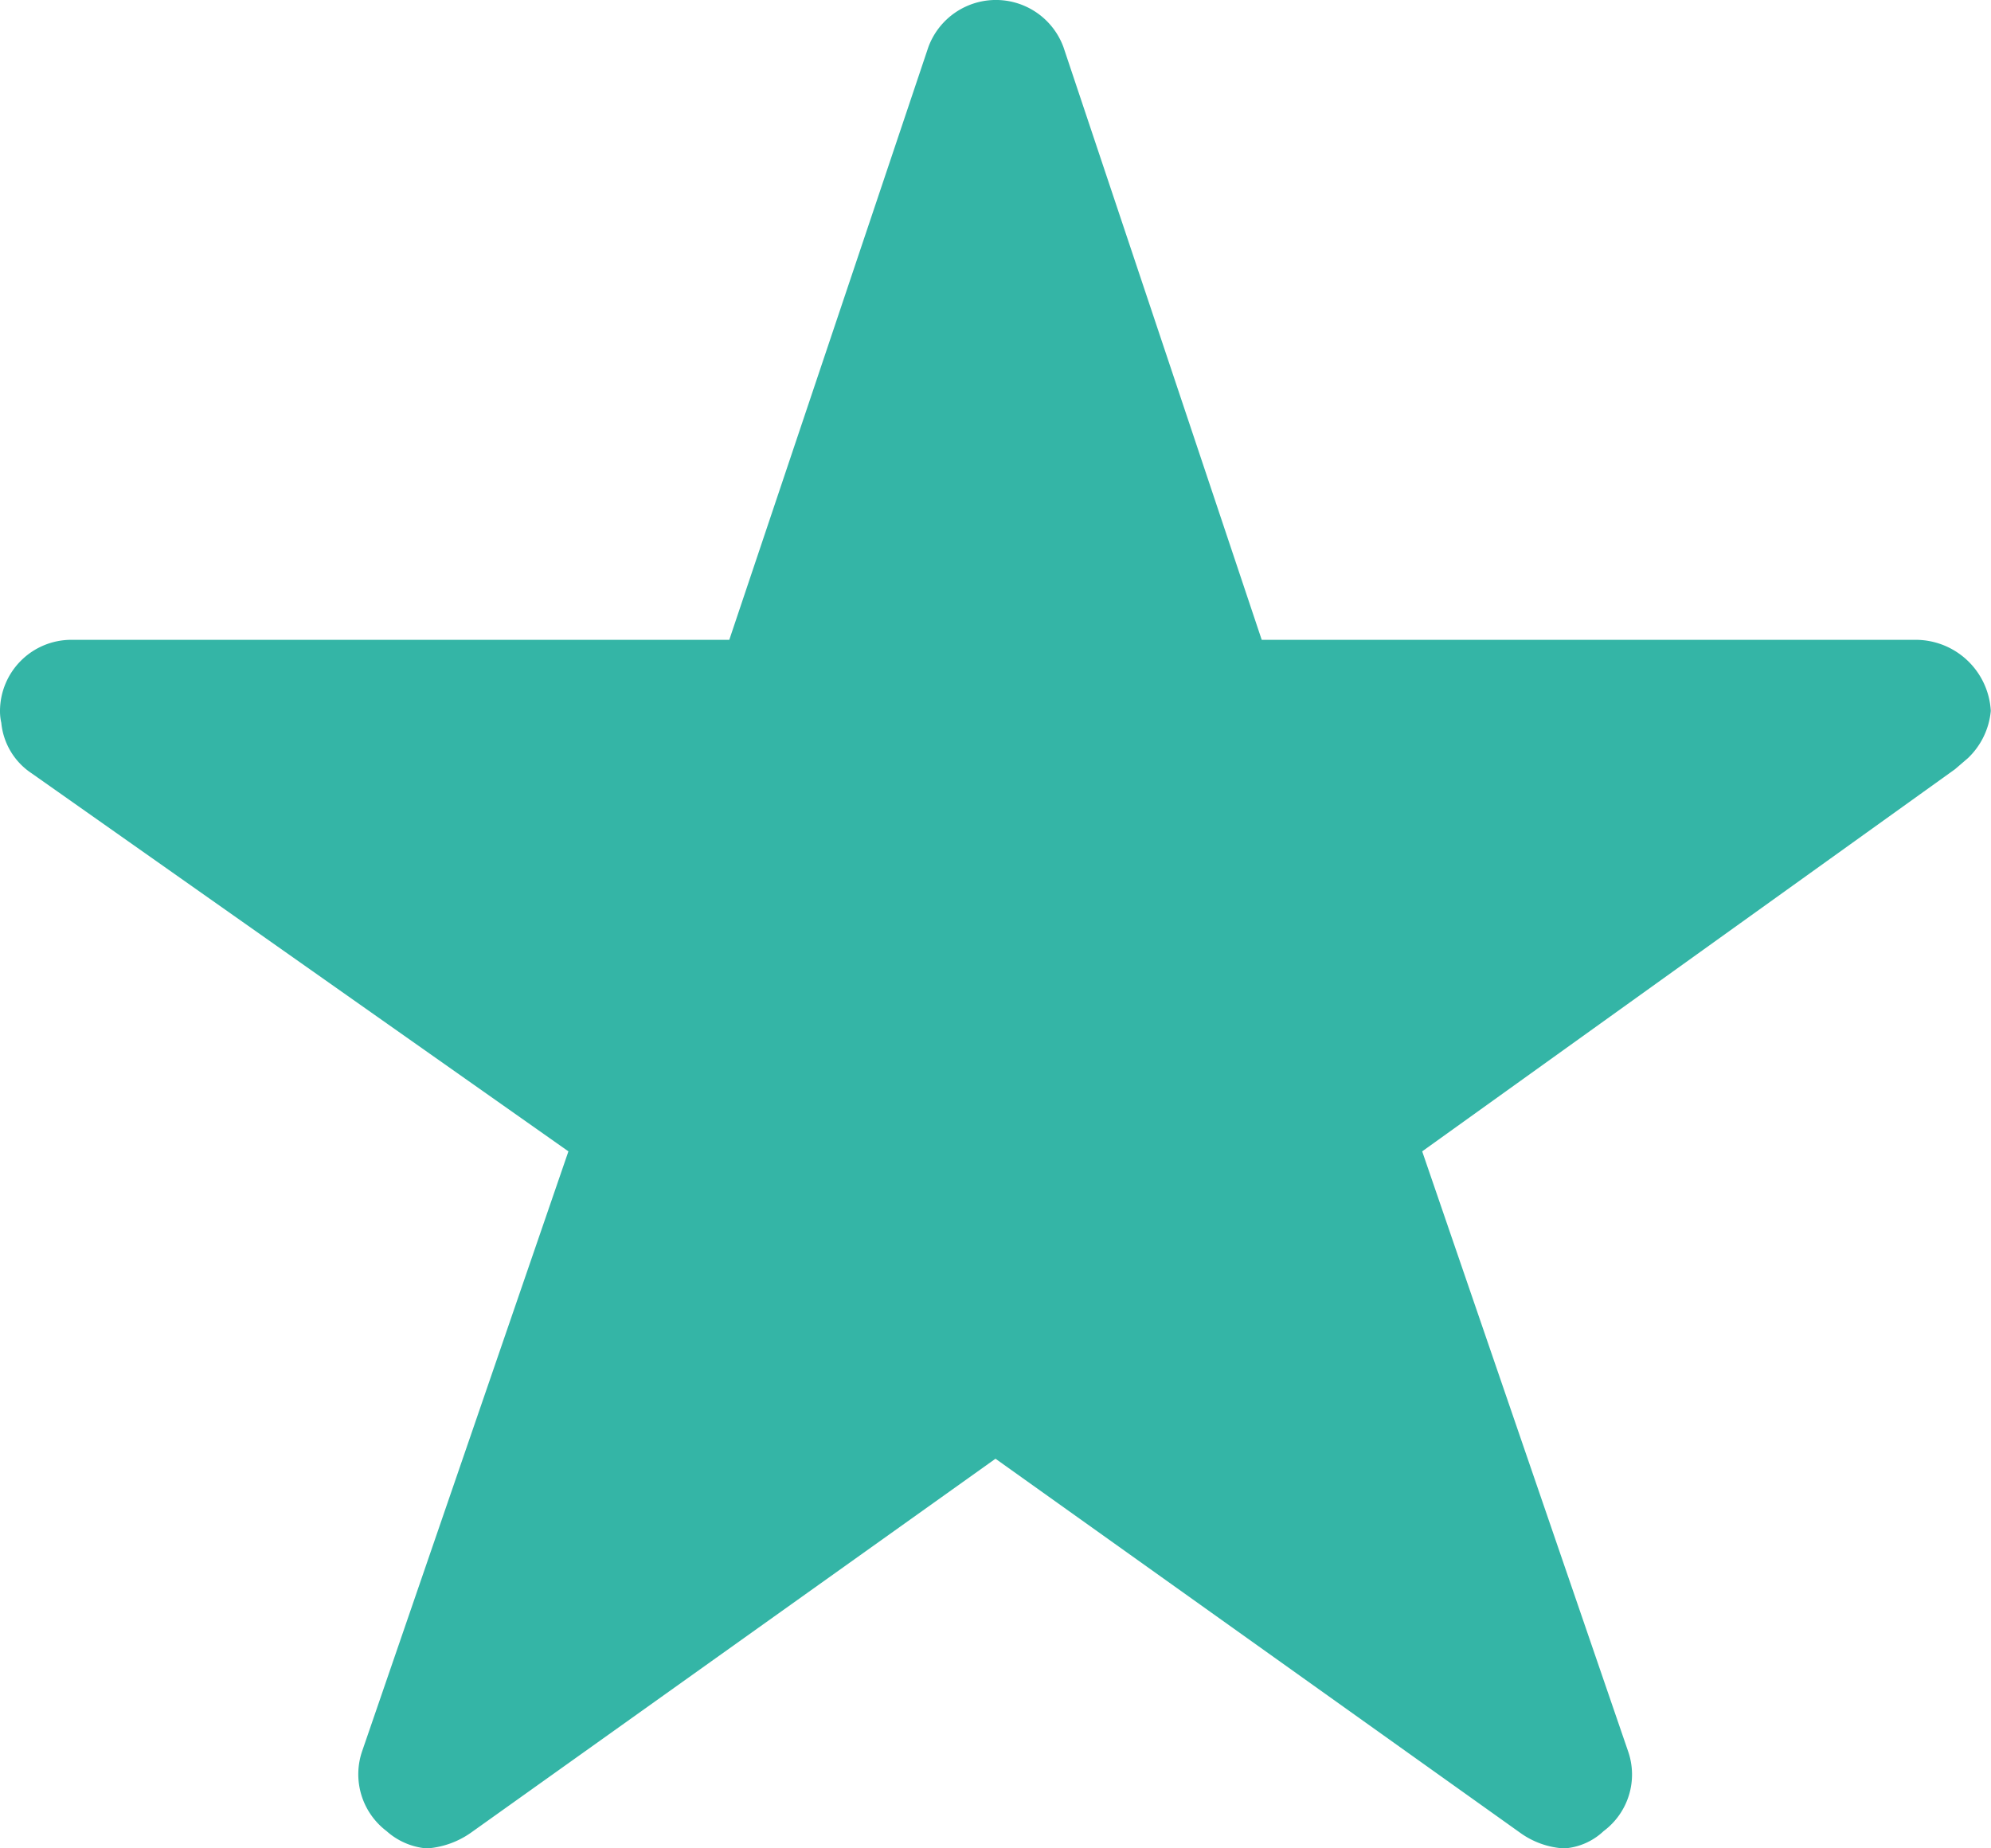
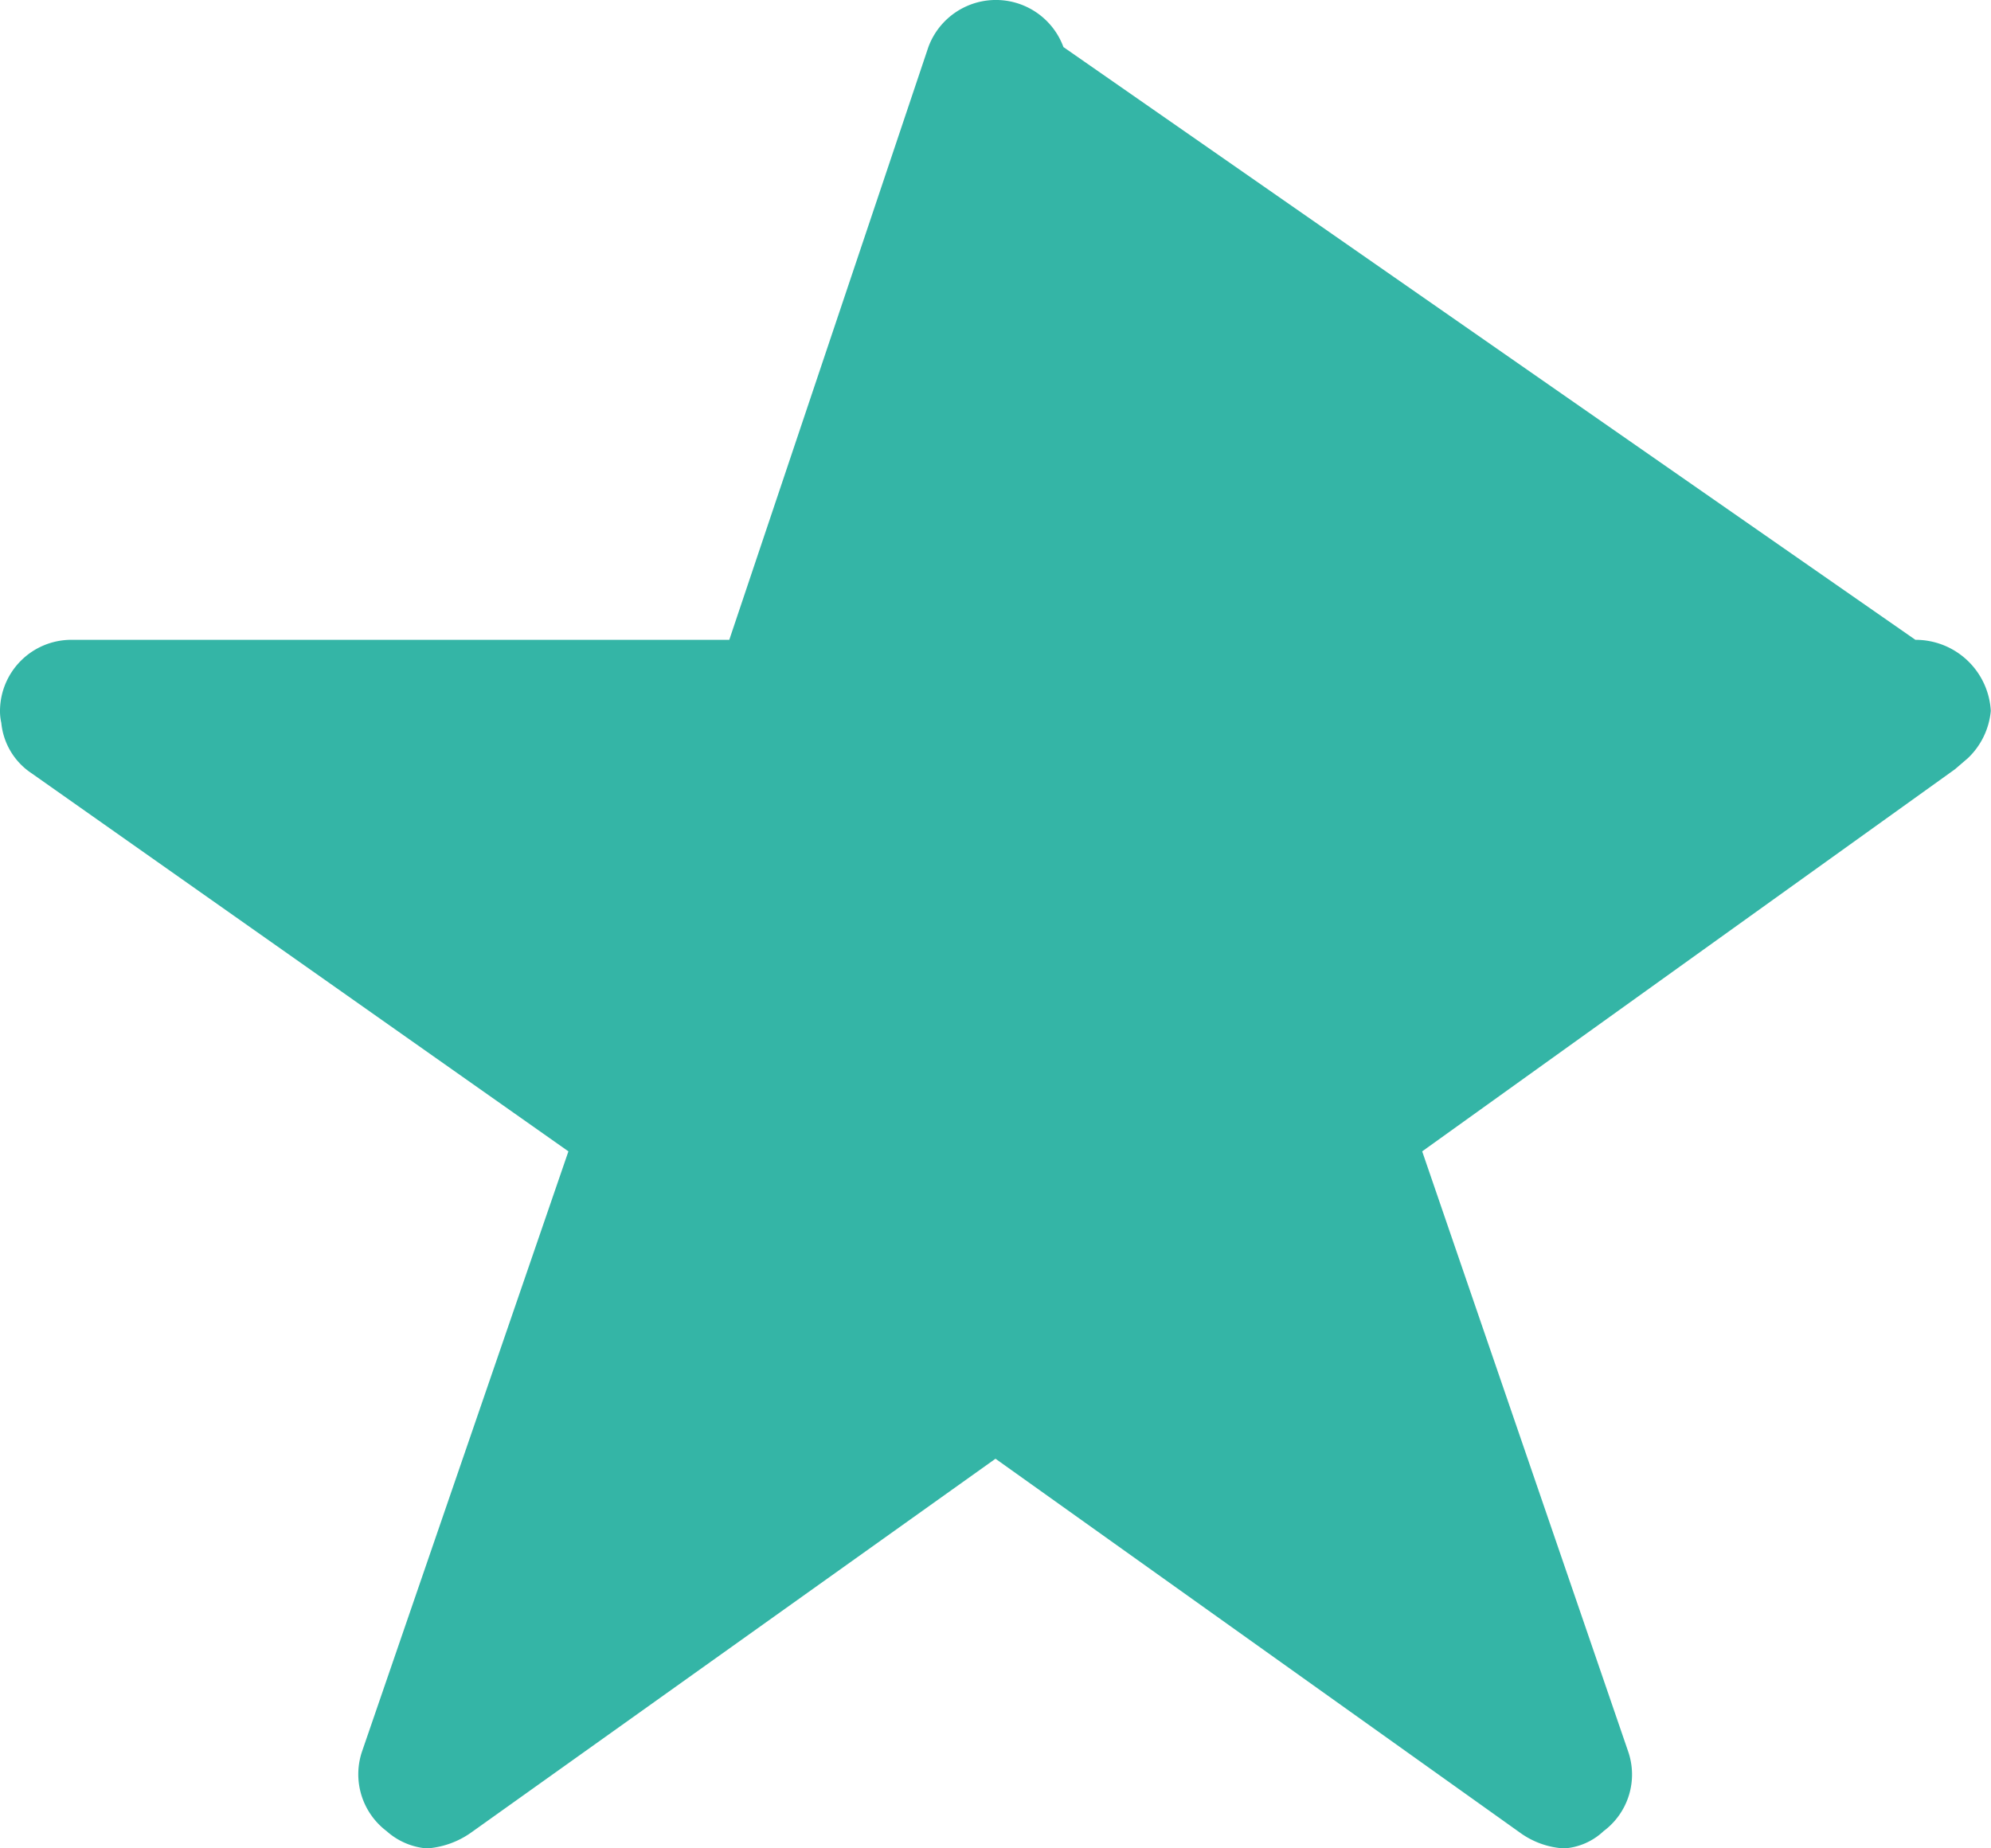
<svg xmlns="http://www.w3.org/2000/svg" width="19.752" height="18.341" viewBox="0 0 19.752 18.341">
-   <path id="Icon_ionic-ios-star" data-name="Icon ionic-ios-star" d="M21.252,9.724H14.767L12.8,3.842a.714.714,0,0,0-1.34,0L9.485,9.724H2.955a.708.708,0,0,0-.705.705.518.518,0,0,0,.013.119.678.678,0,0,0,.3.5L7.889,14.8,5.843,20.751a.707.707,0,0,0,.242.794.682.682,0,0,0,.4.172.864.864,0,0,0,.441-.159l5.2-3.708,5.2,3.708a.826.826,0,0,0,.441.159.633.633,0,0,0,.392-.172.7.7,0,0,0,.242-.794L16.359,14.8l5.286-3.792.128-.11A.74.74,0,0,0,22,10.429.747.747,0,0,0,21.252,9.724Z" transform="translate(-2.25 -3.375)" fill="#34b5a6" />
+   <path id="Icon_ionic-ios-star" data-name="Icon ionic-ios-star" d="M21.252,9.724L12.8,3.842a.714.714,0,0,0-1.34,0L9.485,9.724H2.955a.708.708,0,0,0-.705.705.518.518,0,0,0,.013.119.678.678,0,0,0,.3.5L7.889,14.8,5.843,20.751a.707.707,0,0,0,.242.794.682.682,0,0,0,.4.172.864.864,0,0,0,.441-.159l5.2-3.708,5.2,3.708a.826.826,0,0,0,.441.159.633.633,0,0,0,.392-.172.7.7,0,0,0,.242-.794L16.359,14.8l5.286-3.792.128-.11A.74.74,0,0,0,22,10.429.747.747,0,0,0,21.252,9.724Z" transform="translate(-2.25 -3.375)" fill="#34b5a6" />
</svg>